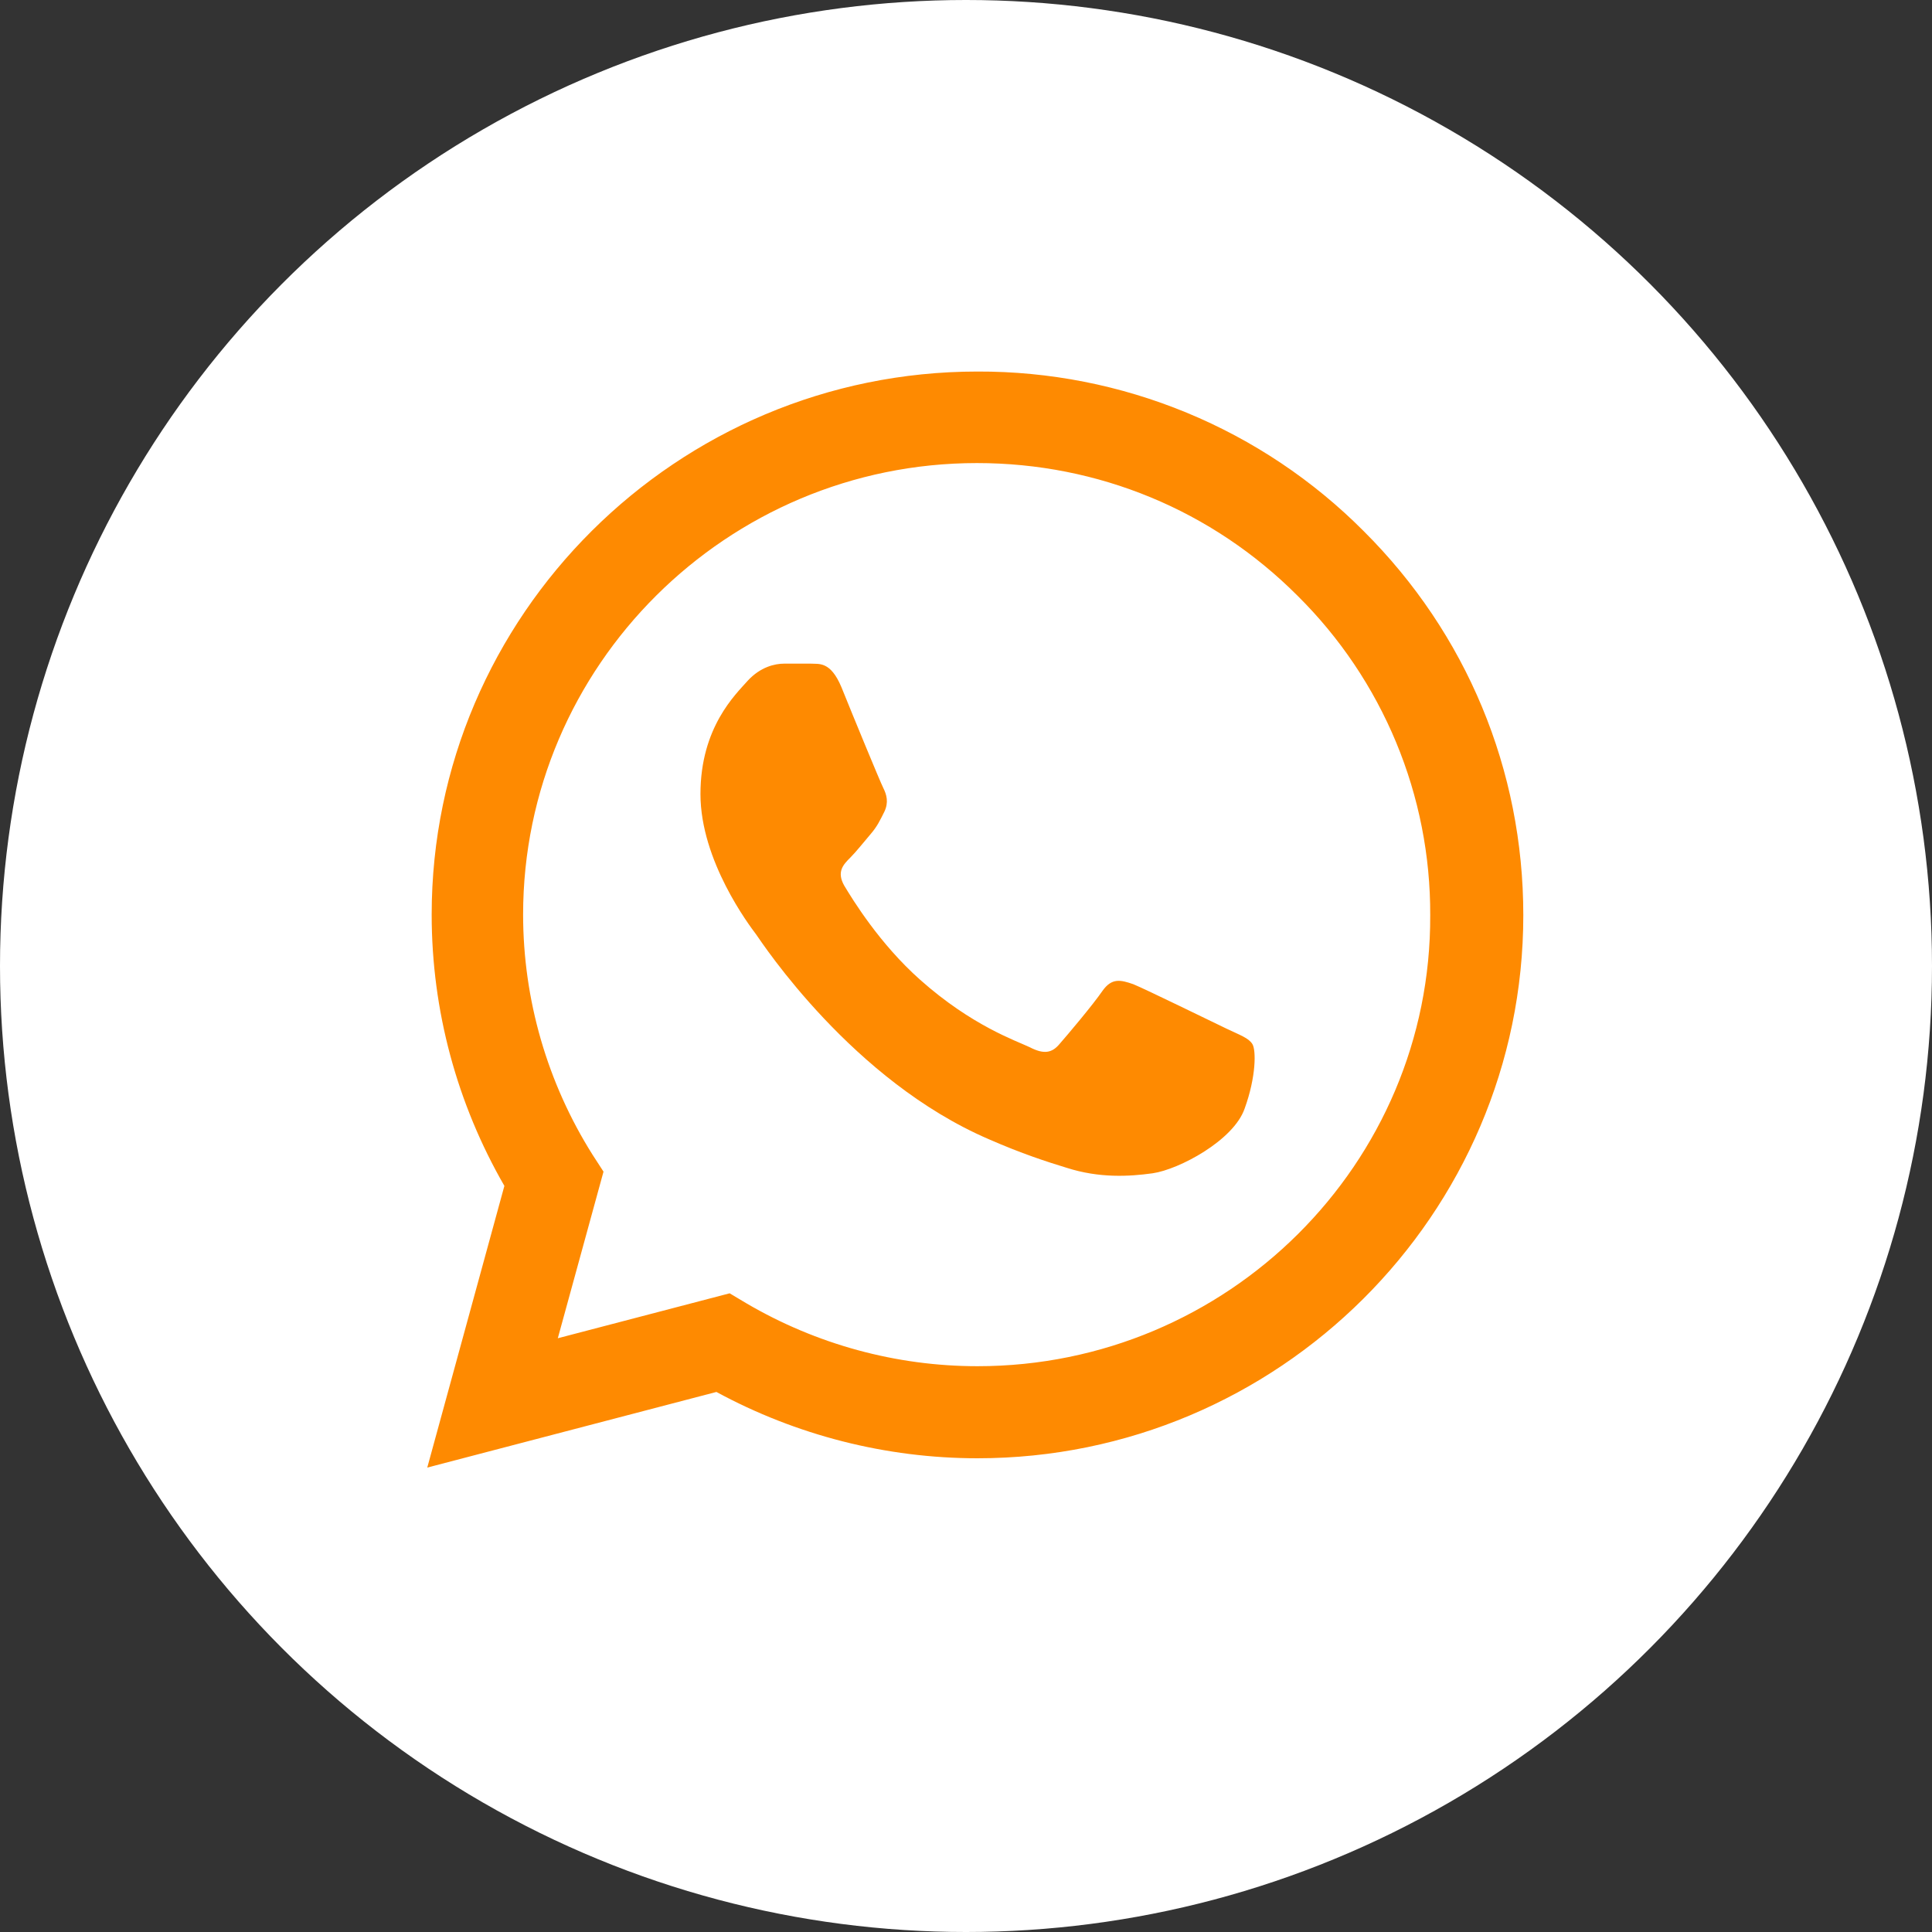
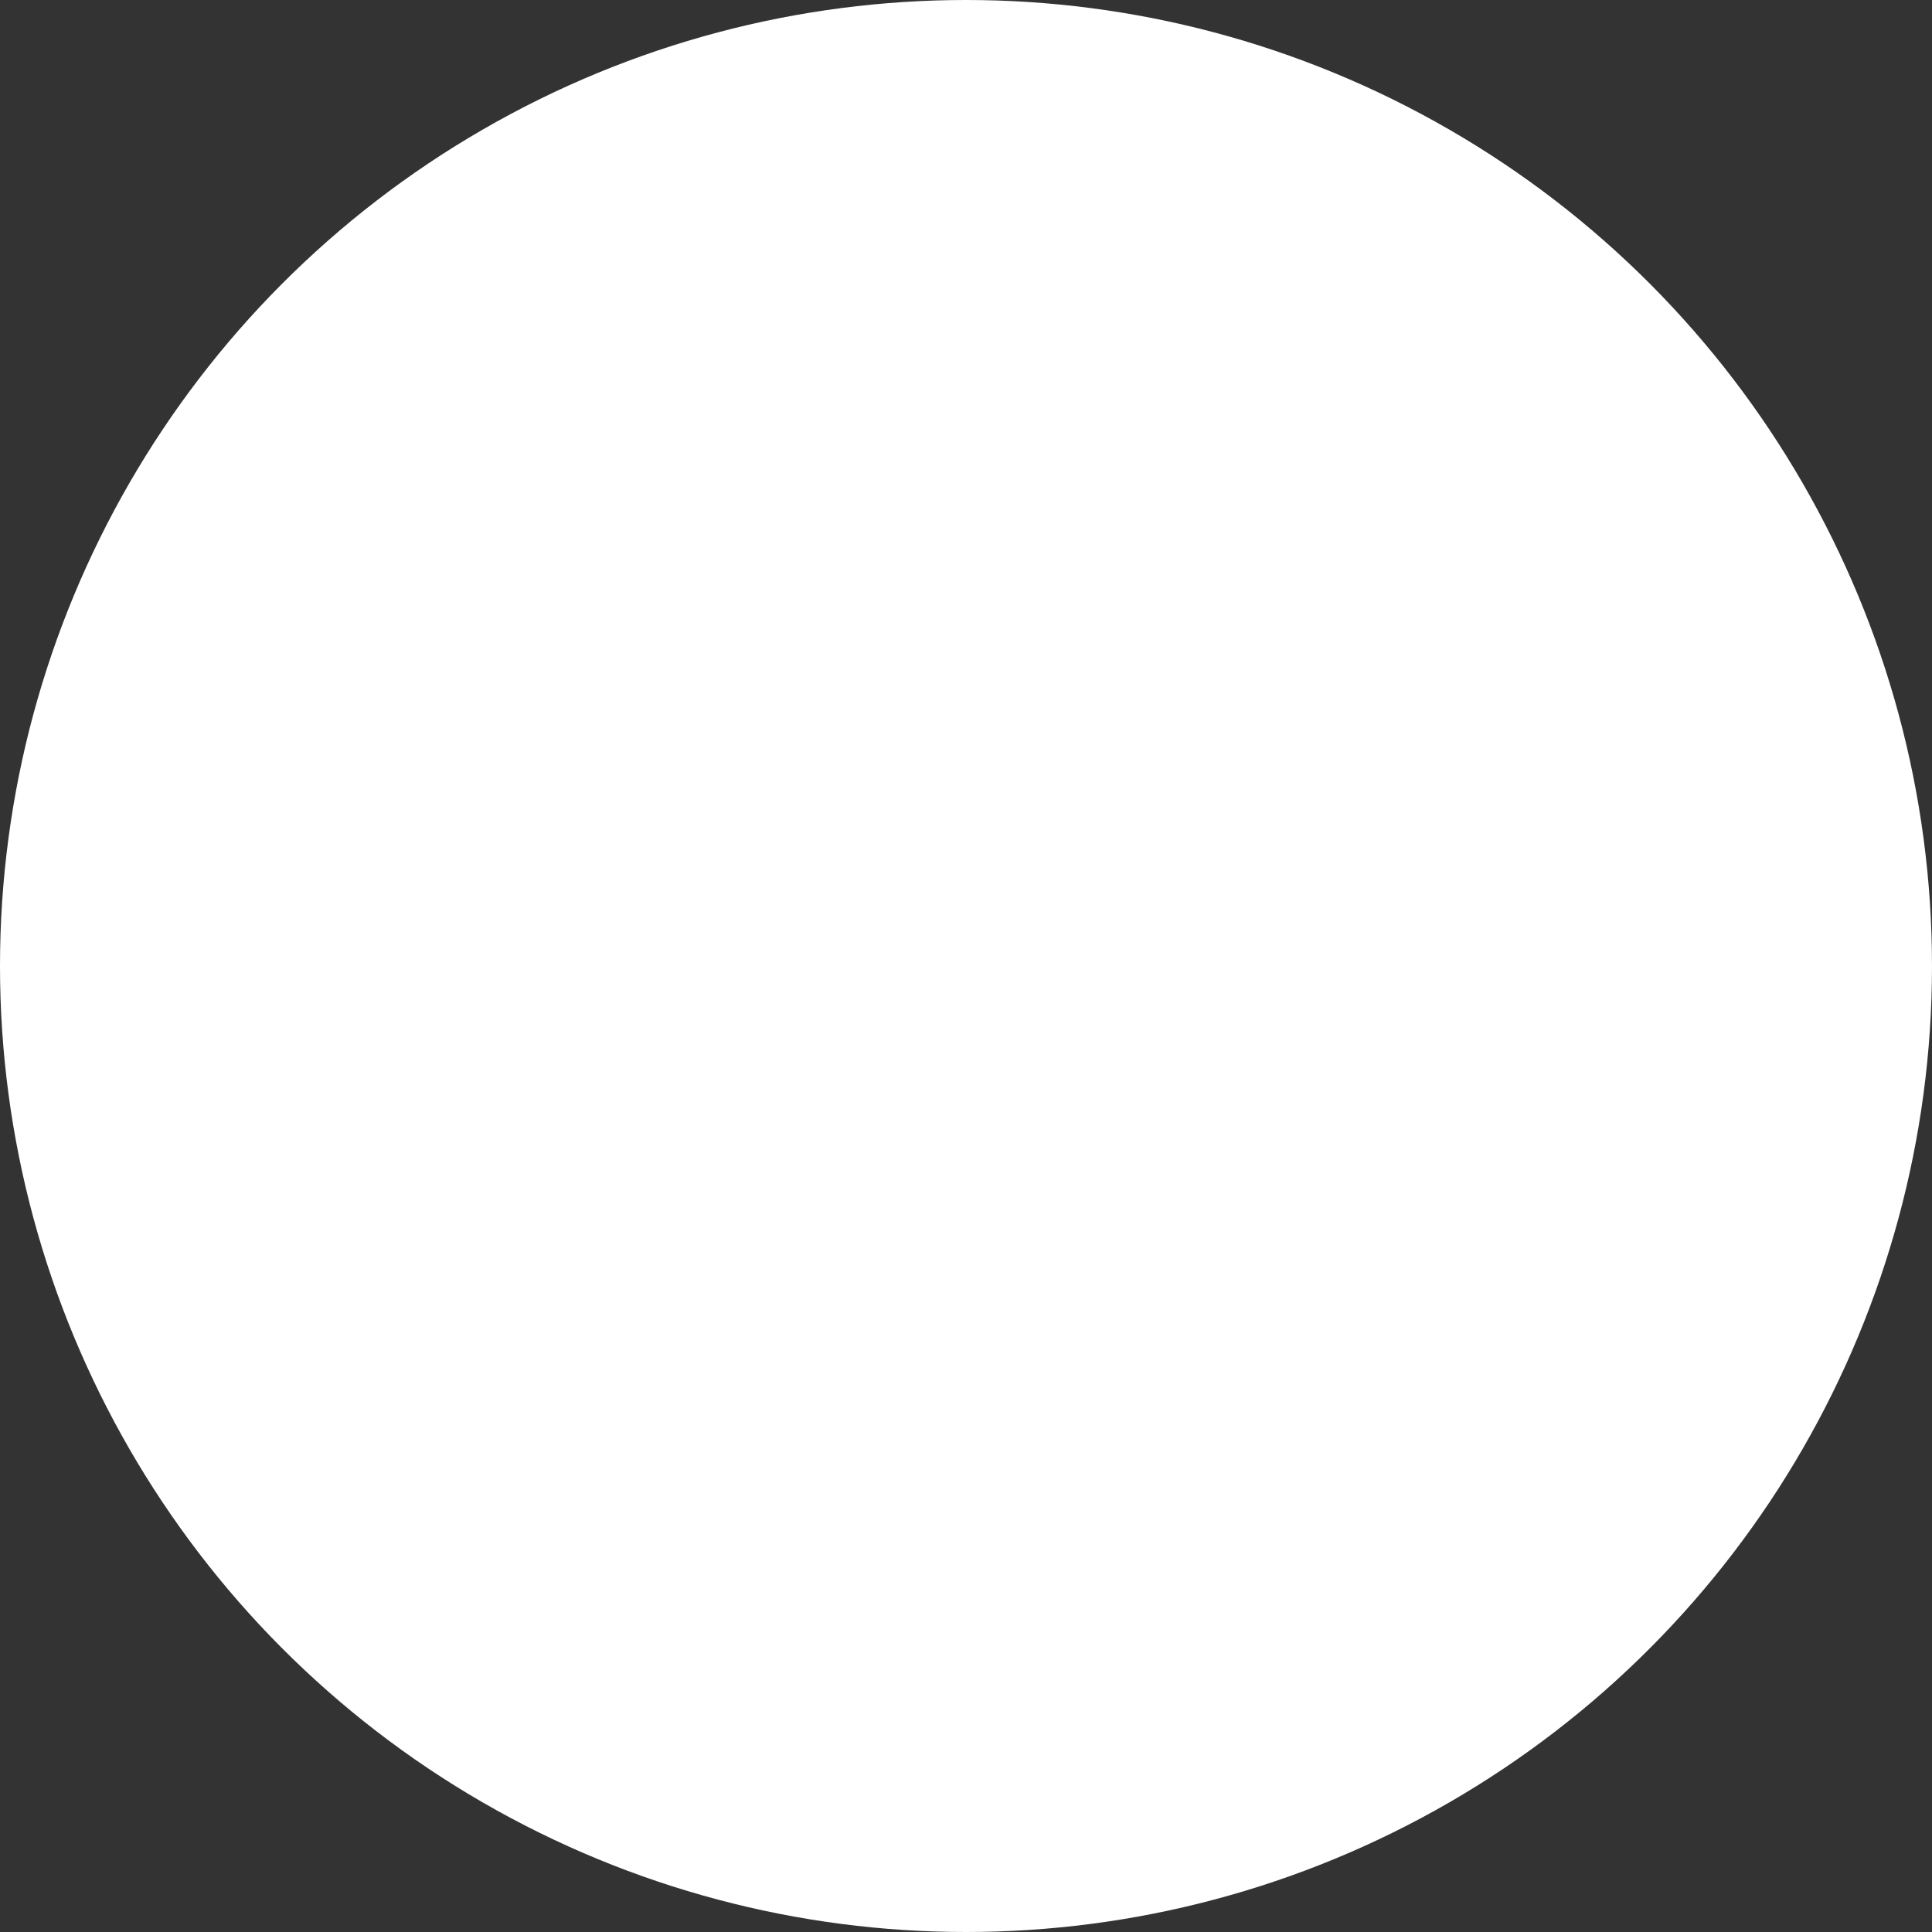
<svg xmlns="http://www.w3.org/2000/svg" width="104" height="104" viewBox="0 0 104 104" fill="none">
  <rect x="0" y="0" width="104" height="104" fill="#333333" stroke="none" />
  <circle cx="52" cy="52" r="52" fill="white" />
-   <path d="M73.402 28.585C70.683 25.853 67.446 23.688 63.877 22.214C60.309 20.74 56.482 19.987 52.619 20C36.431 20 23.237 33.128 23.237 49.235C23.237 54.397 24.601 59.412 27.151 63.837L23 79L38.565 74.929C42.864 77.26 47.697 78.499 52.619 78.499C68.806 78.499 82 65.371 82 49.264C82 41.447 78.946 34.101 73.402 28.585ZM52.619 73.543C48.231 73.543 43.932 72.362 40.166 70.15L39.277 69.619L30.027 72.038L32.487 63.07L31.895 62.156C29.456 58.282 28.162 53.805 28.159 49.235C28.159 35.842 39.129 24.927 52.589 24.927C59.112 24.927 65.249 27.464 69.844 32.066C72.12 34.319 73.924 37 75.15 39.952C76.377 42.904 77.002 46.069 76.989 49.264C77.049 62.657 66.079 73.543 52.619 73.543ZM66.02 55.371C65.278 55.017 61.661 53.247 61.009 52.981C60.327 52.745 59.853 52.627 59.349 53.335C58.845 54.073 57.451 55.725 57.036 56.197C56.621 56.698 56.176 56.757 55.435 56.374C54.694 56.02 52.322 55.223 49.535 52.745C47.341 50.798 45.888 48.409 45.444 47.671C45.029 46.934 45.384 46.55 45.77 46.167C46.096 45.842 46.511 45.311 46.867 44.898C47.223 44.485 47.371 44.161 47.608 43.689C47.845 43.187 47.727 42.774 47.549 42.42C47.371 42.066 45.888 38.467 45.295 36.992C44.703 35.576 44.08 35.753 43.635 35.724H42.212C41.708 35.724 40.937 35.901 40.255 36.638C39.603 37.376 37.706 39.146 37.706 42.745C37.706 46.344 40.344 49.825 40.7 50.297C41.056 50.798 45.888 58.173 53.241 61.33C54.99 62.096 56.354 62.539 57.422 62.864C59.171 63.424 60.772 63.336 62.047 63.158C63.47 62.952 66.405 61.389 66.998 59.678C67.621 57.967 67.621 56.521 67.413 56.197C67.206 55.872 66.761 55.725 66.02 55.371Z" fill="#FE8A01" />
</svg>